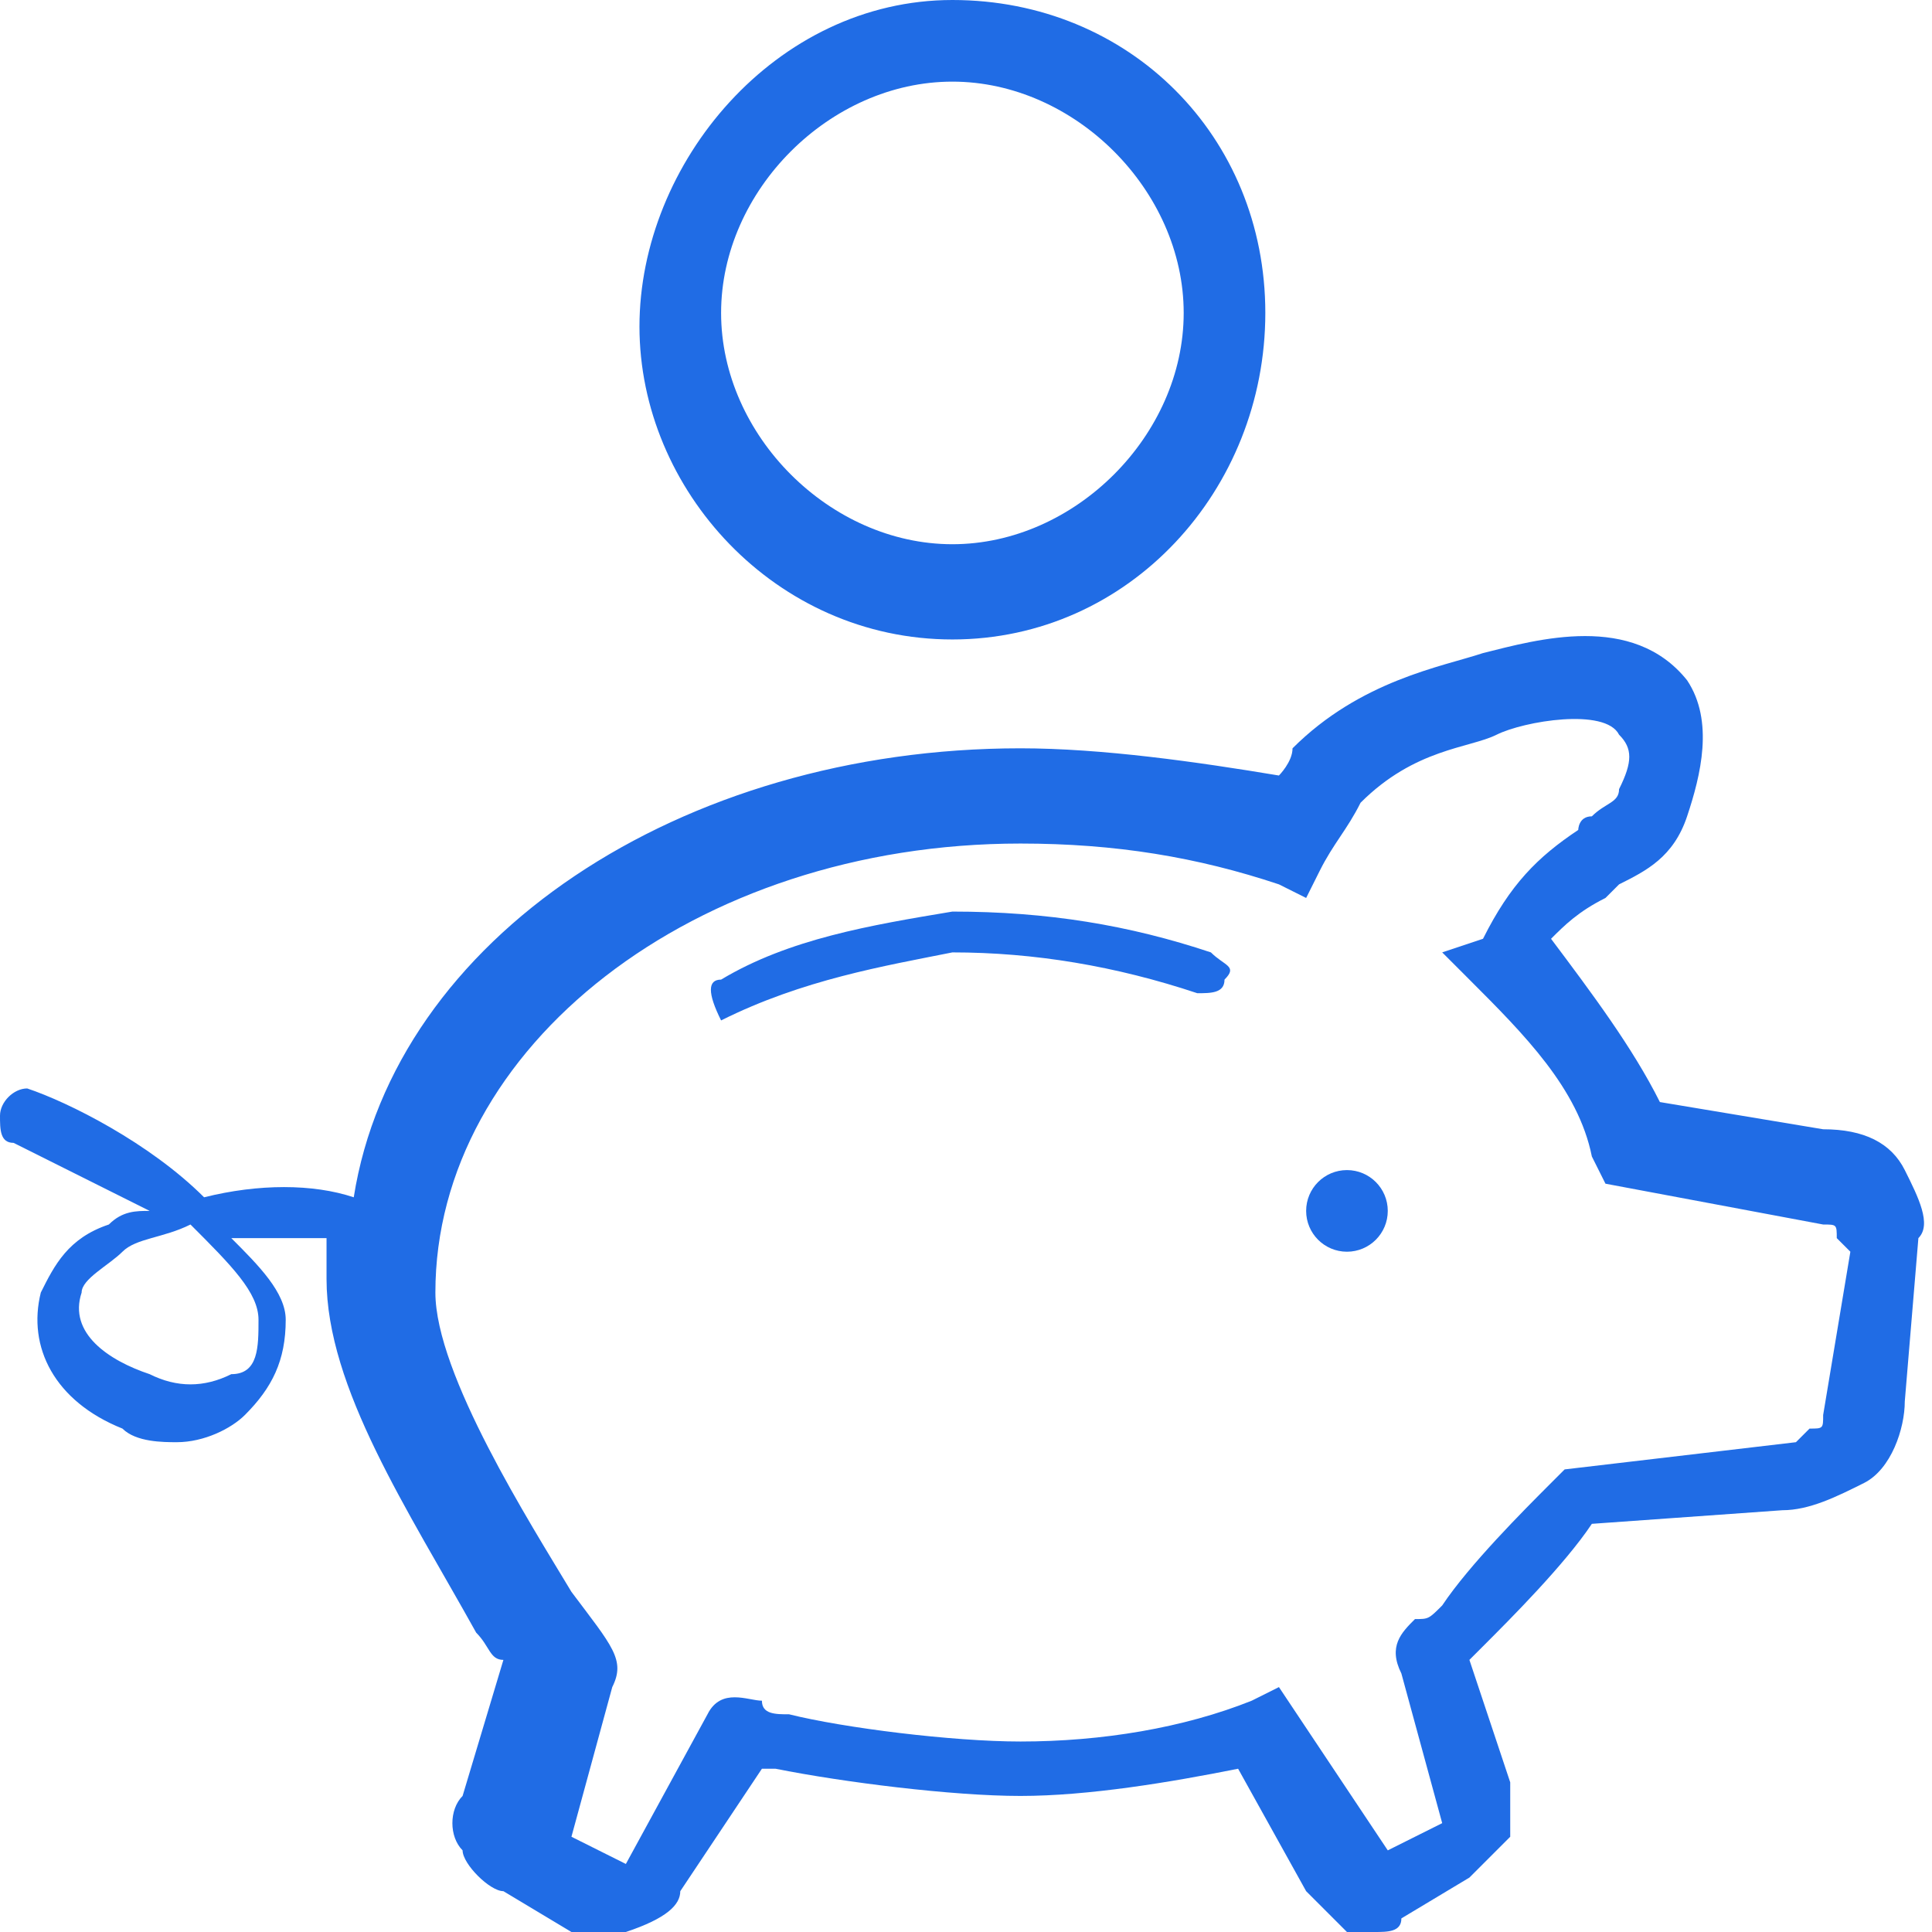
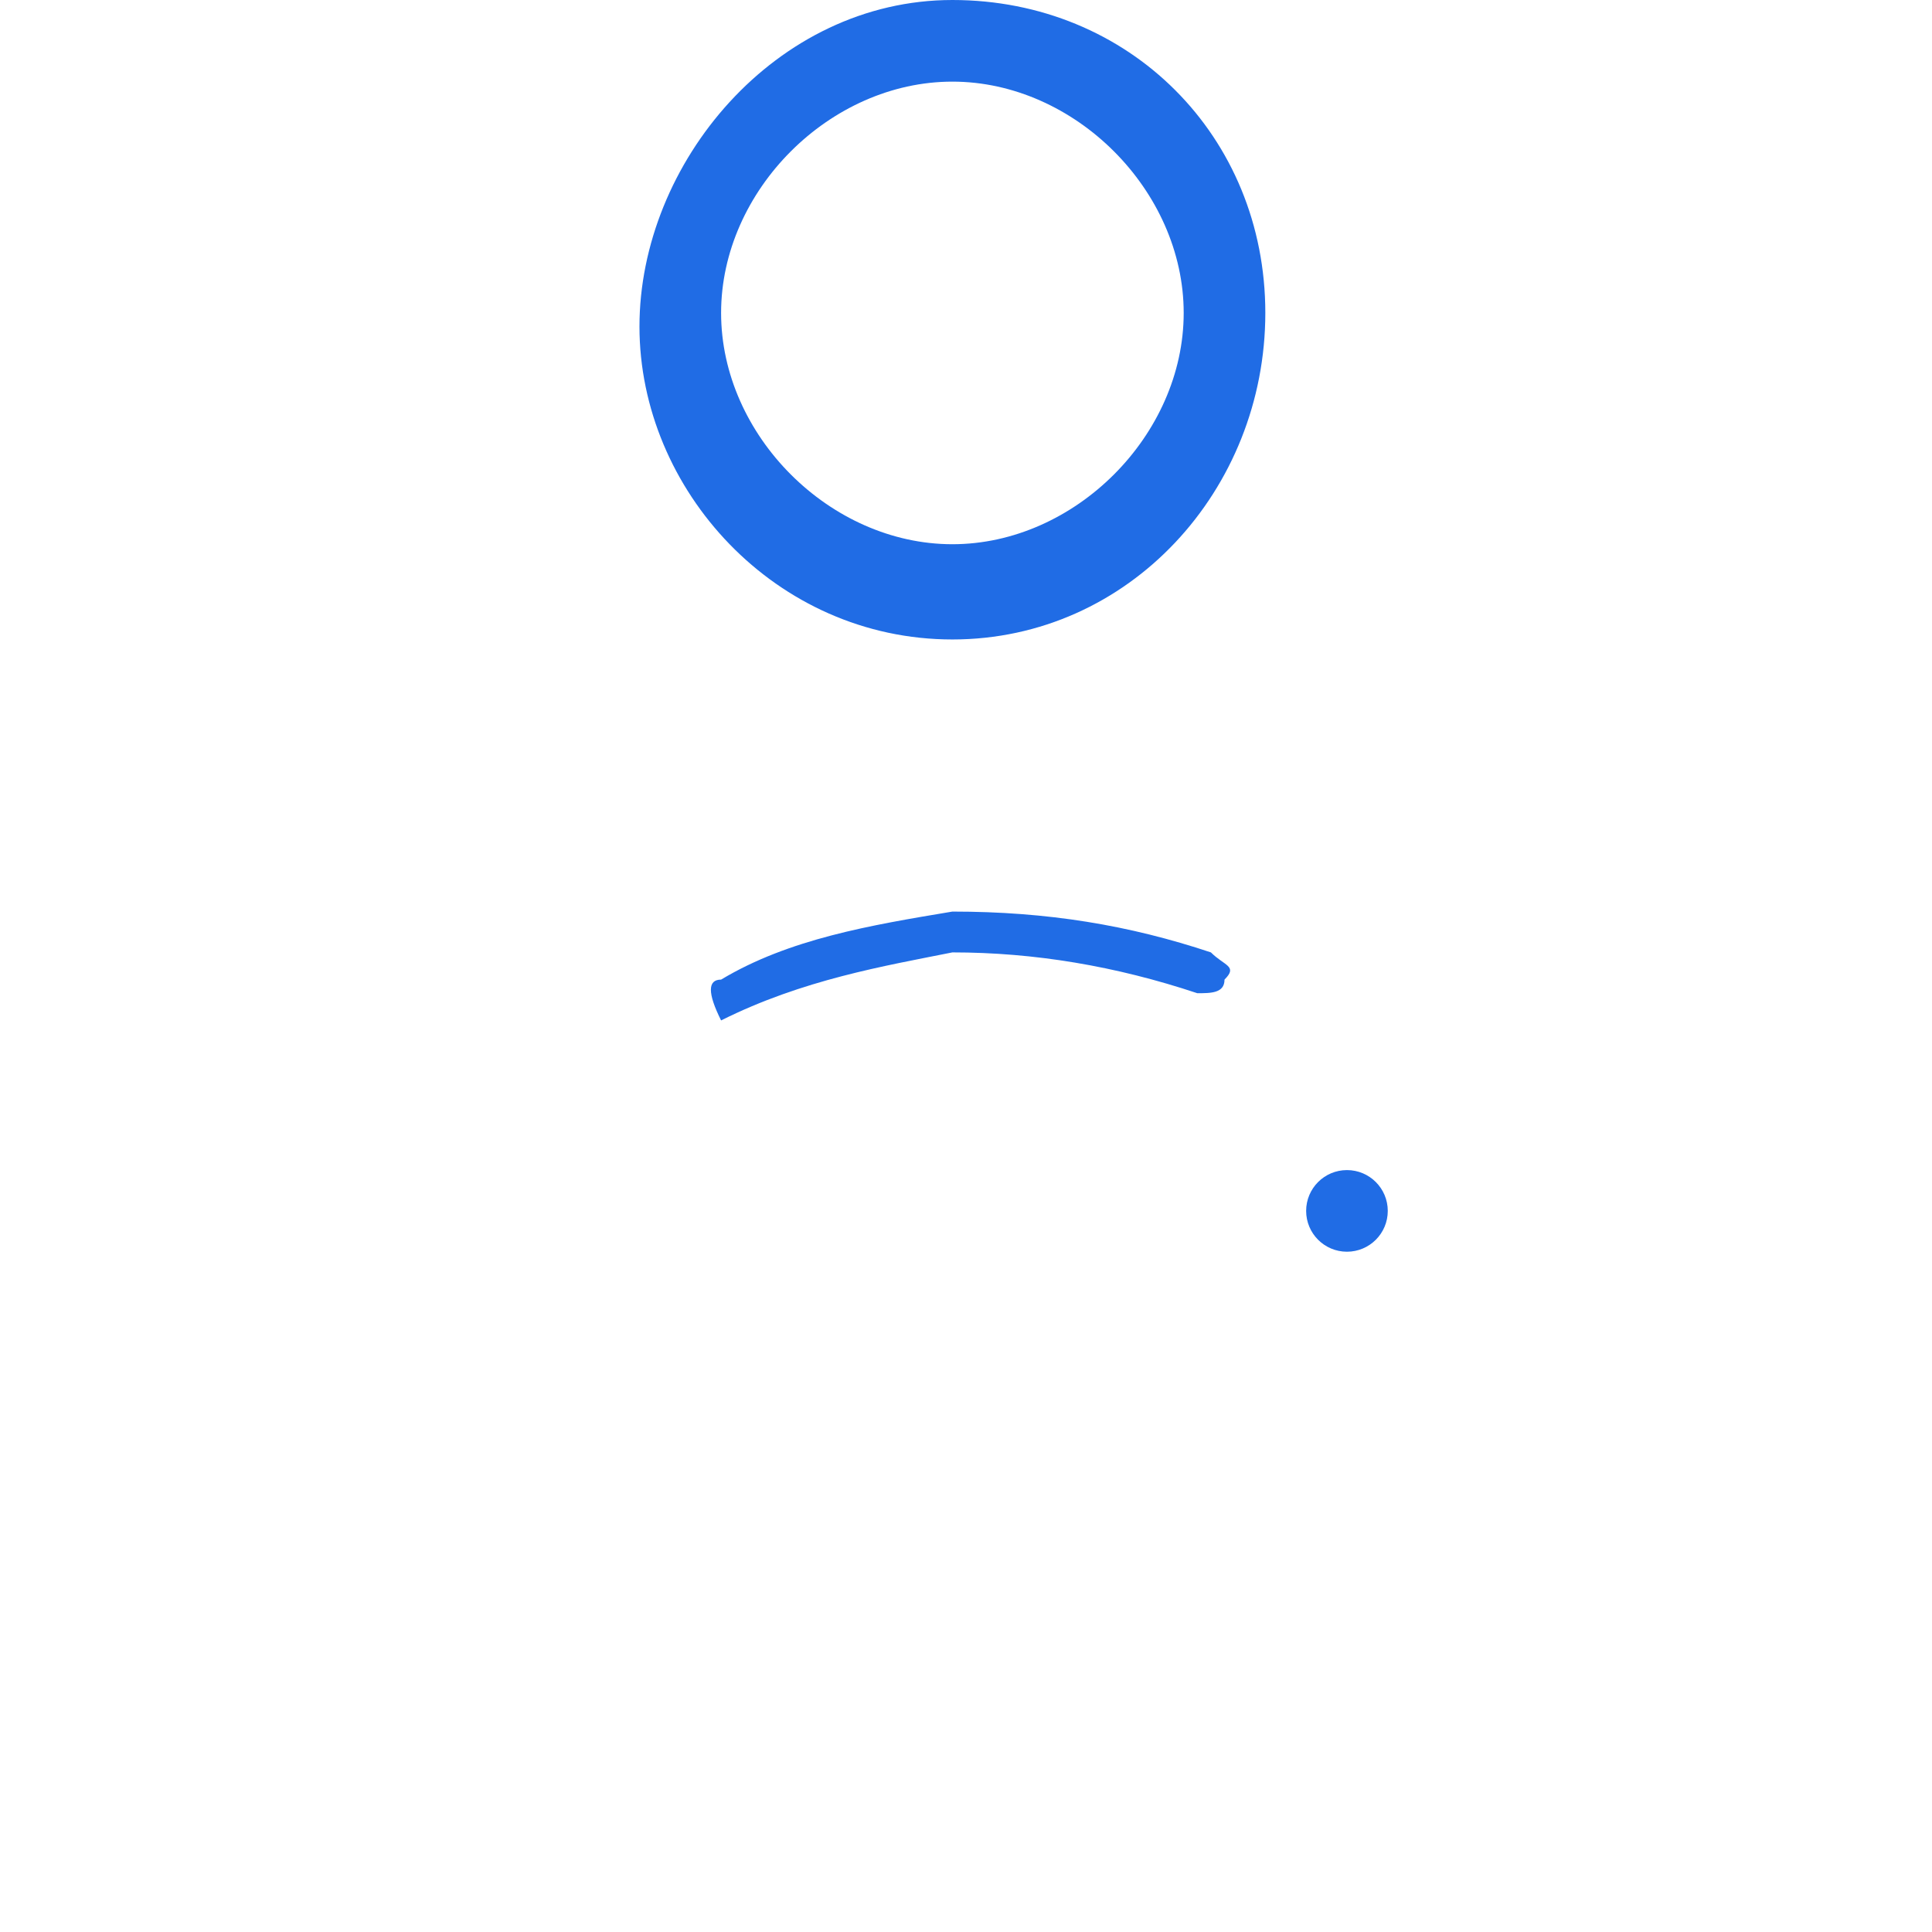
<svg xmlns="http://www.w3.org/2000/svg" xml:space="preserve" style="enable-background:new 0 0 14.2 14.2;" viewBox="0 0 14.2 14.2" y="0px" x="0px" id="Lag_2" version="1.1">
  <style type="text/css">
	.st0{fill:#206CE5;}
</style>
  <g id="Lag_1-2">
-     <path d="M14,8.6c-0.1-0.2-0.3-0.3-0.6-0.3l-1.2-0.2c-0.2-0.4-0.5-0.8-0.8-1.2c0.1-0.1,0.2-0.2,0.4-0.3l0.1-0.1   c0.2-0.1,0.4-0.2,0.5-0.5s0.2-0.7,0-1c-0.4-0.5-1.1-0.3-1.5-0.2C10.6,4.9,10,5,9.5,5.5c0,0.1-0.1,0.2-0.1,0.2   C8.8,5.6,8.1,5.5,7.5,5.5C5,5.5,2.9,6.9,2.6,8.8c-0.3-0.1-0.7-0.1-1.1,0C1.1,8.4,0.5,8.1,0.2,8C0.1,8,0,8.1,0,8.2s0,0.2,0.1,0.2   c0.2,0.1,0.6,0.3,1,0.5C1,8.9,0.9,8.9,0.8,9C0.5,9.1,0.4,9.3,0.3,9.5c-0.1,0.4,0.1,0.8,0.6,1c0.1,0.1,0.3,0.1,0.4,0.1   c0.2,0,0.4-0.1,0.5-0.2C2,10.2,2.1,10,2.1,9.7c0-0.2-0.2-0.4-0.4-0.6c0.3,0,0.5,0,0.7,0c0,0.1,0,0.2,0,0.3c0,0.8,0.6,1.7,1.1,2.6   c0.1,0.1,0.1,0.2,0.2,0.2l-0.3,1c-0.1,0.1-0.1,0.3,0,0.4c0,0.1,0.2,0.3,0.3,0.3l0.5,0.3c0.1,0.1,0.3,0.1,0.4,0   C4.9,14.1,5,14,5,13.9L5.6,13h0.1c0.5,0.1,1.3,0.2,1.8,0.2s1.1-0.1,1.6-0.2l0.5,0.9c0.1,0.1,0.2,0.2,0.3,0.3c0.1,0,0.1,0,0.2,0   c0.1,0,0.2,0,0.2-0.1l0.5-0.3c0.1-0.1,0.2-0.2,0.3-0.3c0-0.1,0-0.3,0-0.4l-0.3-0.9l0.1-0.1c0.2-0.2,0.6-0.6,0.8-0.9l1.4-0.1   c0.2,0,0.4-0.1,0.6-0.2c0.2-0.1,0.3-0.4,0.3-0.6l0.1-1.2C14.2,9,14.1,8.8,14,8.6L14,8.6z M1.9,9.7c0,0.2,0,0.4-0.2,0.4   c-0.2,0.1-0.4,0.1-0.6,0C0.8,10,0.5,9.8,0.6,9.5c0-0.1,0.2-0.2,0.3-0.3S1.2,9.1,1.4,9C1.7,9.3,1.9,9.5,1.9,9.7L1.9,9.7z M13.4,10.4   c0,0.1,0,0.1-0.1,0.1l-0.1,0.1l0,0l-1.7,0.2l-0.1,0.1c-0.2,0.2-0.6,0.6-0.8,0.9c-0.1,0.1-0.1,0.1-0.2,0.1c-0.1,0.1-0.2,0.2-0.1,0.4   l0.3,1.1l-0.4,0.2l-0.8-1.2l-0.2,0.1c-0.5,0.2-1.1,0.3-1.7,0.3c-0.5,0-1.3-0.1-1.7-0.2c-0.1,0-0.2,0-0.2-0.1   c-0.1,0-0.3-0.1-0.4,0.1l-0.6,1.1l-0.4-0.2l0.3-1.1c0.1-0.2,0-0.3-0.3-0.7c-0.3-0.5-1-1.6-1-2.2c0-1.8,1.9-3.3,4.3-3.3   c0.7,0,1.3,0.1,1.9,0.3l0.2,0.1l0.1-0.2C9.8,6.2,9.9,6.1,10,5.9c0.4-0.4,0.8-0.4,1-0.5s0.8-0.2,0.9,0c0.1,0.1,0.1,0.2,0,0.4   c0,0.1-0.1,0.1-0.2,0.2c-0.1,0-0.1,0.1-0.1,0.1c-0.3,0.2-0.5,0.4-0.7,0.8L10.6,7l0.2,0.2c0.4,0.4,0.8,0.8,0.9,1.3l0.1,0.2L13.4,9   l0,0c0.1,0,0.1,0,0.1,0.1l0.1,0.1L13.4,10.4L13.4,10.4z" class="st0" />
    <circle r="0.3" cy="8.9" cx="9.9" class="st0" />
    <path d="M5.3,7.5C5.2,7.5,5.2,7.5,5.3,7.5c-0.1-0.2-0.1-0.3,0-0.3C5.8,6.9,6.4,6.8,7,6.7c0.7,0,1.3,0.1,1.9,0.3   C9,7.1,9.1,7.1,9,7.2c0,0.1-0.1,0.1-0.2,0.1C8.2,7.1,7.6,7,7,7C6.5,7.1,5.9,7.2,5.3,7.5C5.4,7.5,5.4,7.5,5.3,7.5L5.3,7.5z" class="st0" />
    <path d="M7,4.7c-1.3,0-2.3-1.1-2.3-2.3S5.7,0,7,0s2.3,1,2.3,2.3S8.3,4.7,7,4.7L7,4.7z M7,0.6c-0.9,0-1.7,0.8-1.7,1.7   S6.1,4,7,4s1.7-0.8,1.7-1.7S7.9,0.6,7,0.6z" class="st0" />
  </g>
</svg>